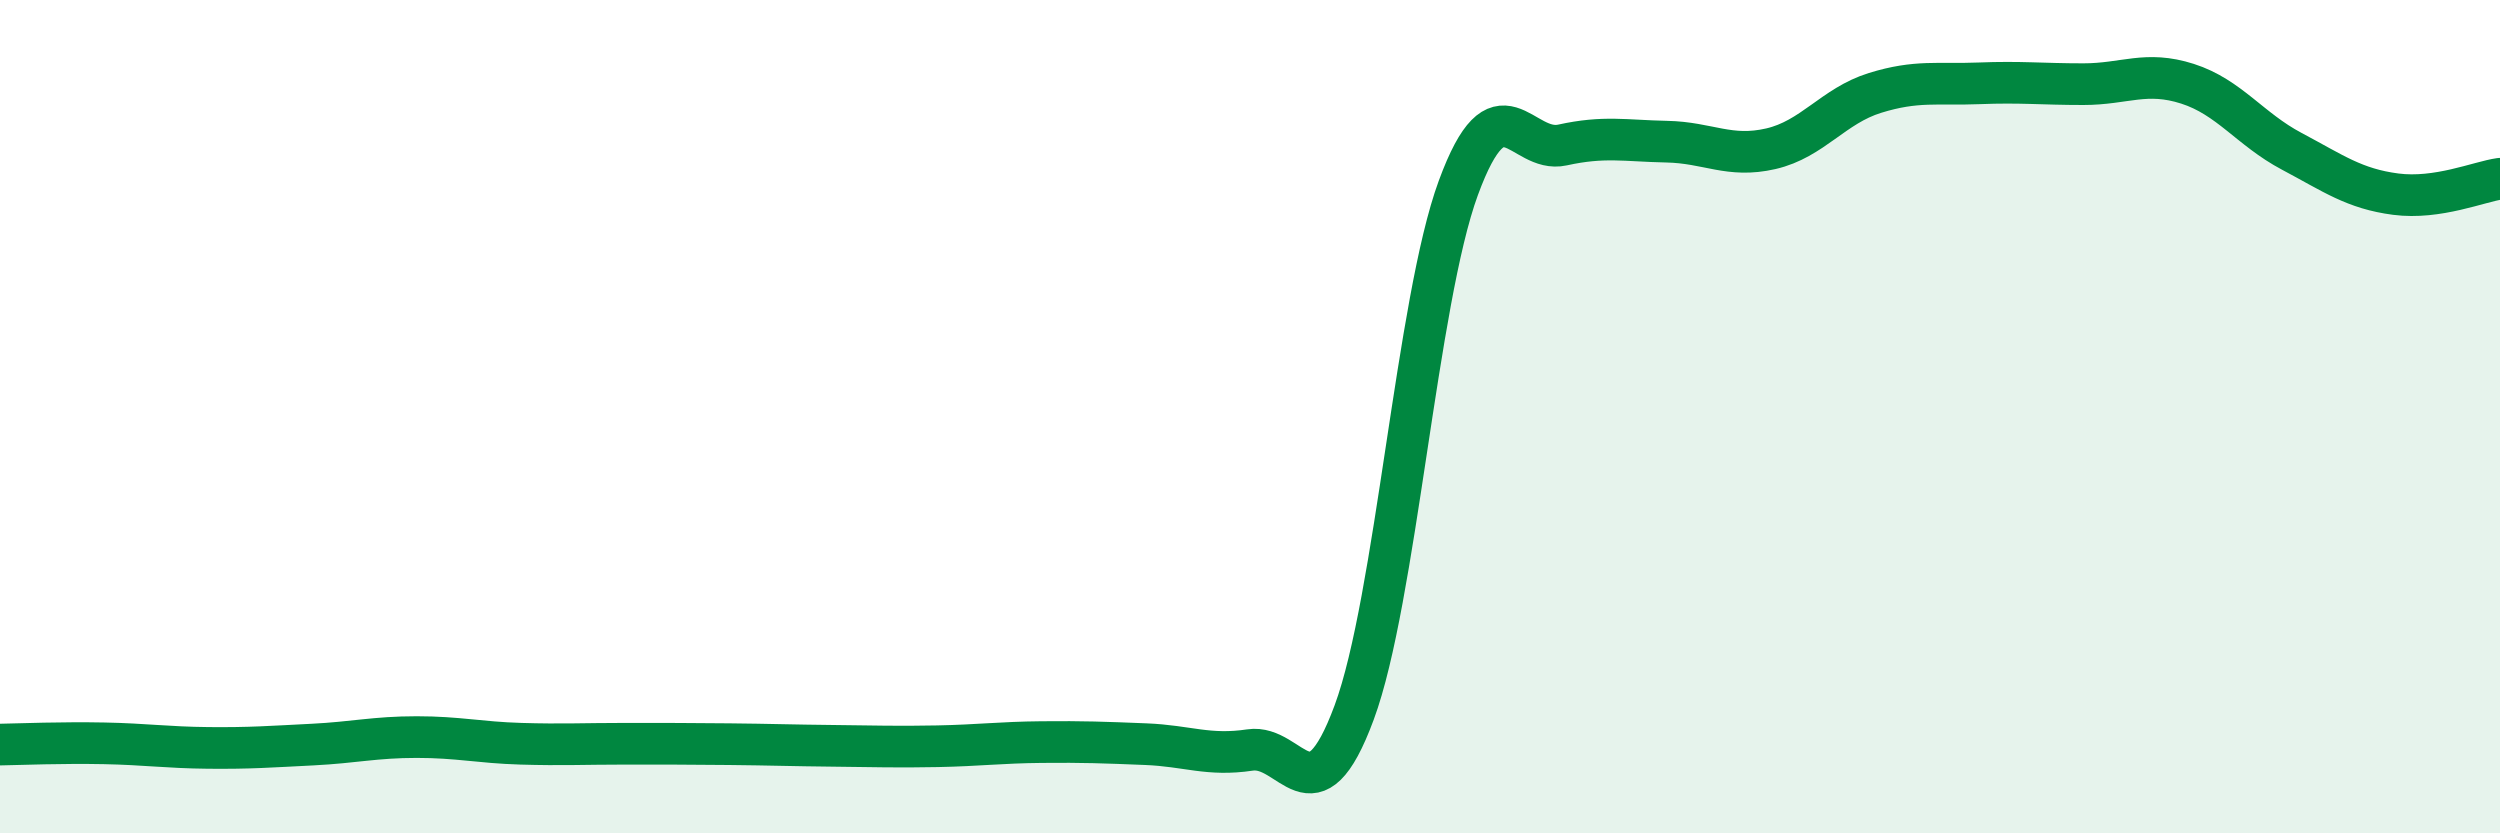
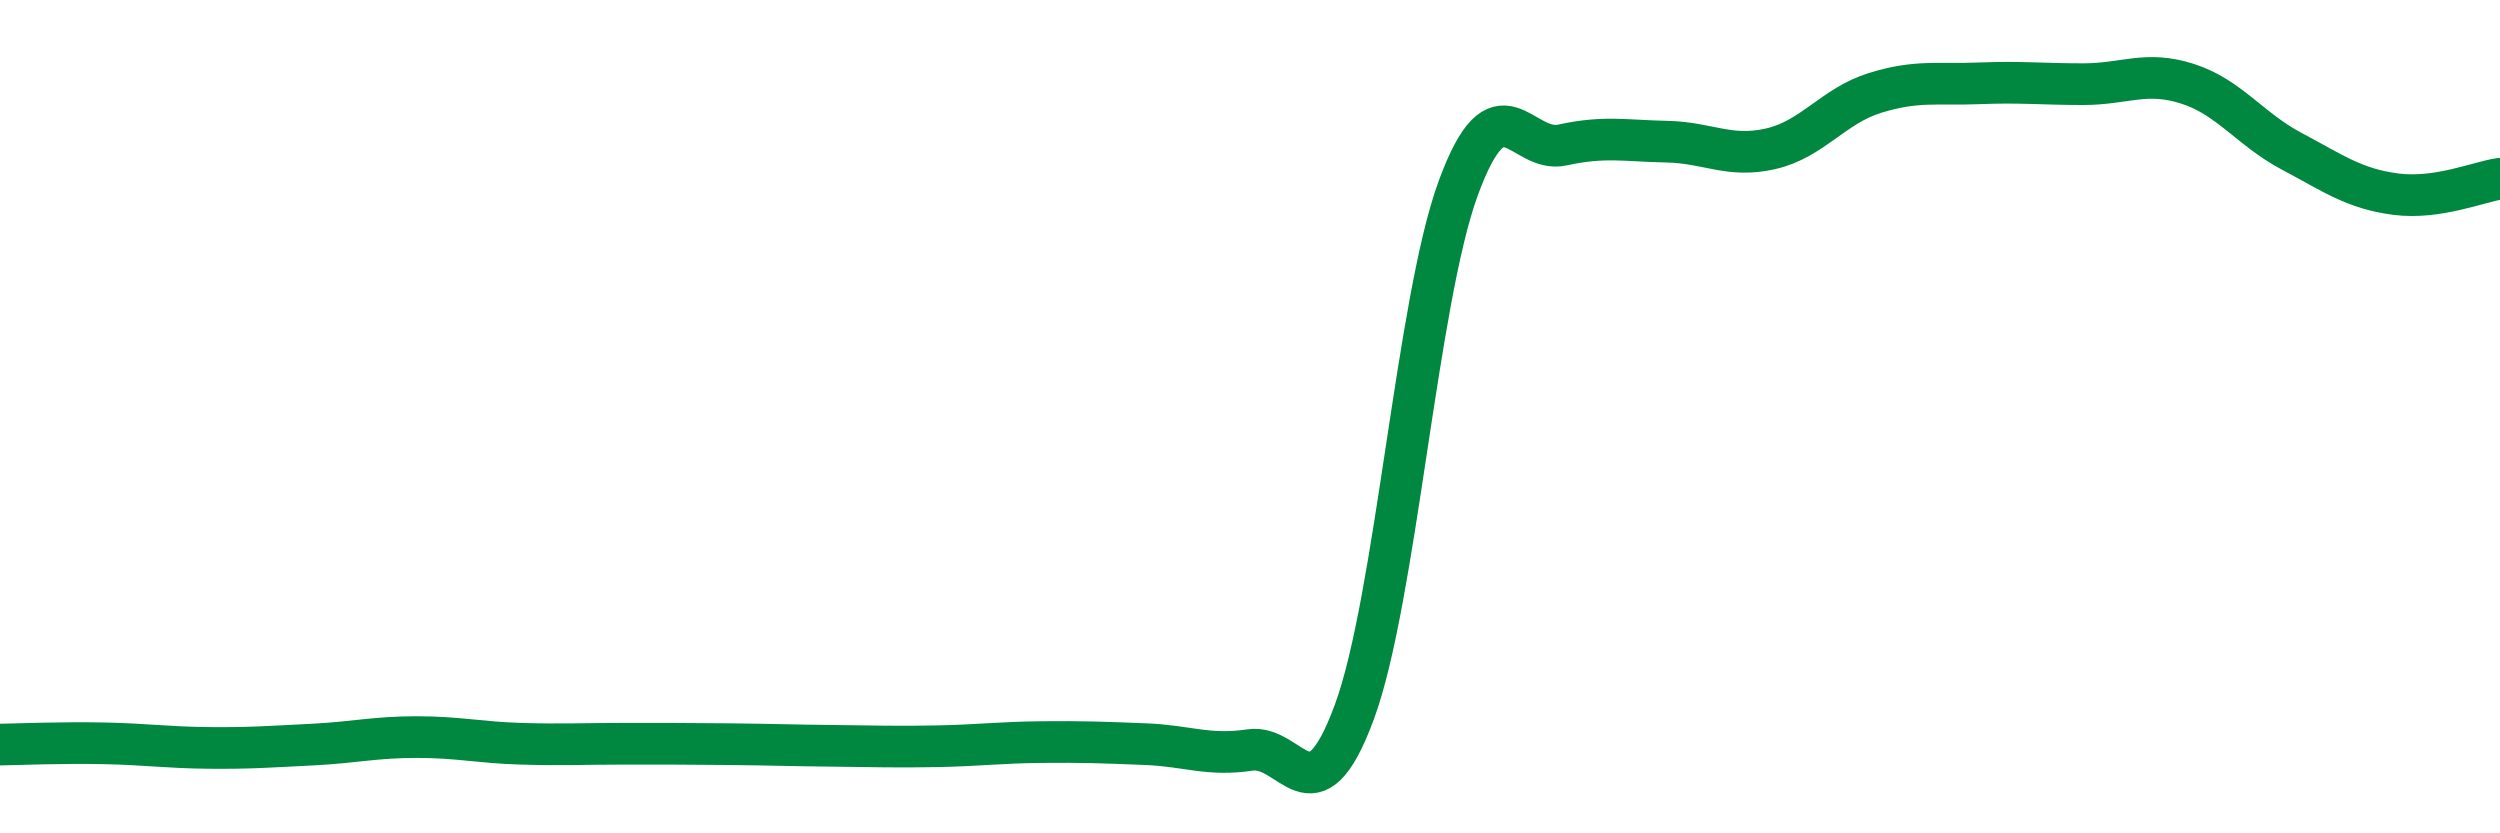
<svg xmlns="http://www.w3.org/2000/svg" width="60" height="20" viewBox="0 0 60 20">
-   <path d="M 0,17.87 C 0.5,17.86 1.5,17.82 2.5,17.84 C 3.5,17.86 4,17.94 5,17.95 C 6,17.96 6.5,17.92 7.5,17.87 C 8.5,17.82 9,17.69 10,17.69 C 11,17.69 11.5,17.82 12.5,17.85 C 13.5,17.88 14,17.85 15,17.85 C 16,17.85 16.5,17.85 17.5,17.86 C 18.5,17.87 19,17.89 20,17.9 C 21,17.91 21.5,17.93 22.5,17.91 C 23.5,17.89 24,17.82 25,17.81 C 26,17.8 26.5,17.82 27.5,17.86 C 28.5,17.9 29,18.15 30,18 C 31,17.85 31.5,19.8 32.5,17.1 C 33.5,14.4 34,7.23 35,4.51 C 36,1.79 36.5,3.7 37.5,3.48 C 38.5,3.26 39,3.38 40,3.4 C 41,3.42 41.5,3.8 42.5,3.57 C 43.5,3.34 44,2.54 45,2.23 C 46,1.92 46.5,2.04 47.5,2 C 48.5,1.96 49,2.02 50,2.02 C 51,2.02 51.5,1.69 52.5,2.01 C 53.5,2.33 54,3.1 55,3.63 C 56,4.16 56.5,4.53 57.5,4.66 C 58.5,4.79 59.5,4.36 60,4.29L60 20L0 20Z" fill="#008740" opacity="0.1" stroke-linecap="round" stroke-linejoin="round" />
  <path d="M 0,17.87 C 0.5,17.86 1.5,17.82 2.5,17.84 C 3.5,17.86 4,17.94 5,17.95 C 6,17.96 6.5,17.92 7.5,17.87 C 8.5,17.82 9,17.69 10,17.69 C 11,17.69 11.5,17.82 12.5,17.85 C 13.5,17.88 14,17.85 15,17.85 C 16,17.85 16.5,17.85 17.5,17.86 C 18.5,17.87 19,17.89 20,17.9 C 21,17.91 21.5,17.93 22.5,17.91 C 23.5,17.89 24,17.82 25,17.81 C 26,17.8 26.5,17.82 27.5,17.86 C 28.5,17.9 29,18.15 30,18 C 31,17.85 31.5,19.8 32.5,17.1 C 33.5,14.4 34,7.23 35,4.51 C 36,1.79 36.5,3.7 37.5,3.48 C 38.5,3.26 39,3.38 40,3.4 C 41,3.42 41.5,3.8 42.5,3.57 C 43.5,3.34 44,2.54 45,2.23 C 46,1.92 46.5,2.04 47.5,2 C 48.5,1.96 49,2.02 50,2.02 C 51,2.02 51.5,1.69 52.5,2.01 C 53.5,2.33 54,3.1 55,3.63 C 56,4.16 56.5,4.53 57.5,4.66 C 58.5,4.79 59.5,4.36 60,4.29" stroke="#008740" stroke-width="1" fill="none" stroke-linecap="round" stroke-linejoin="round" />
</svg>